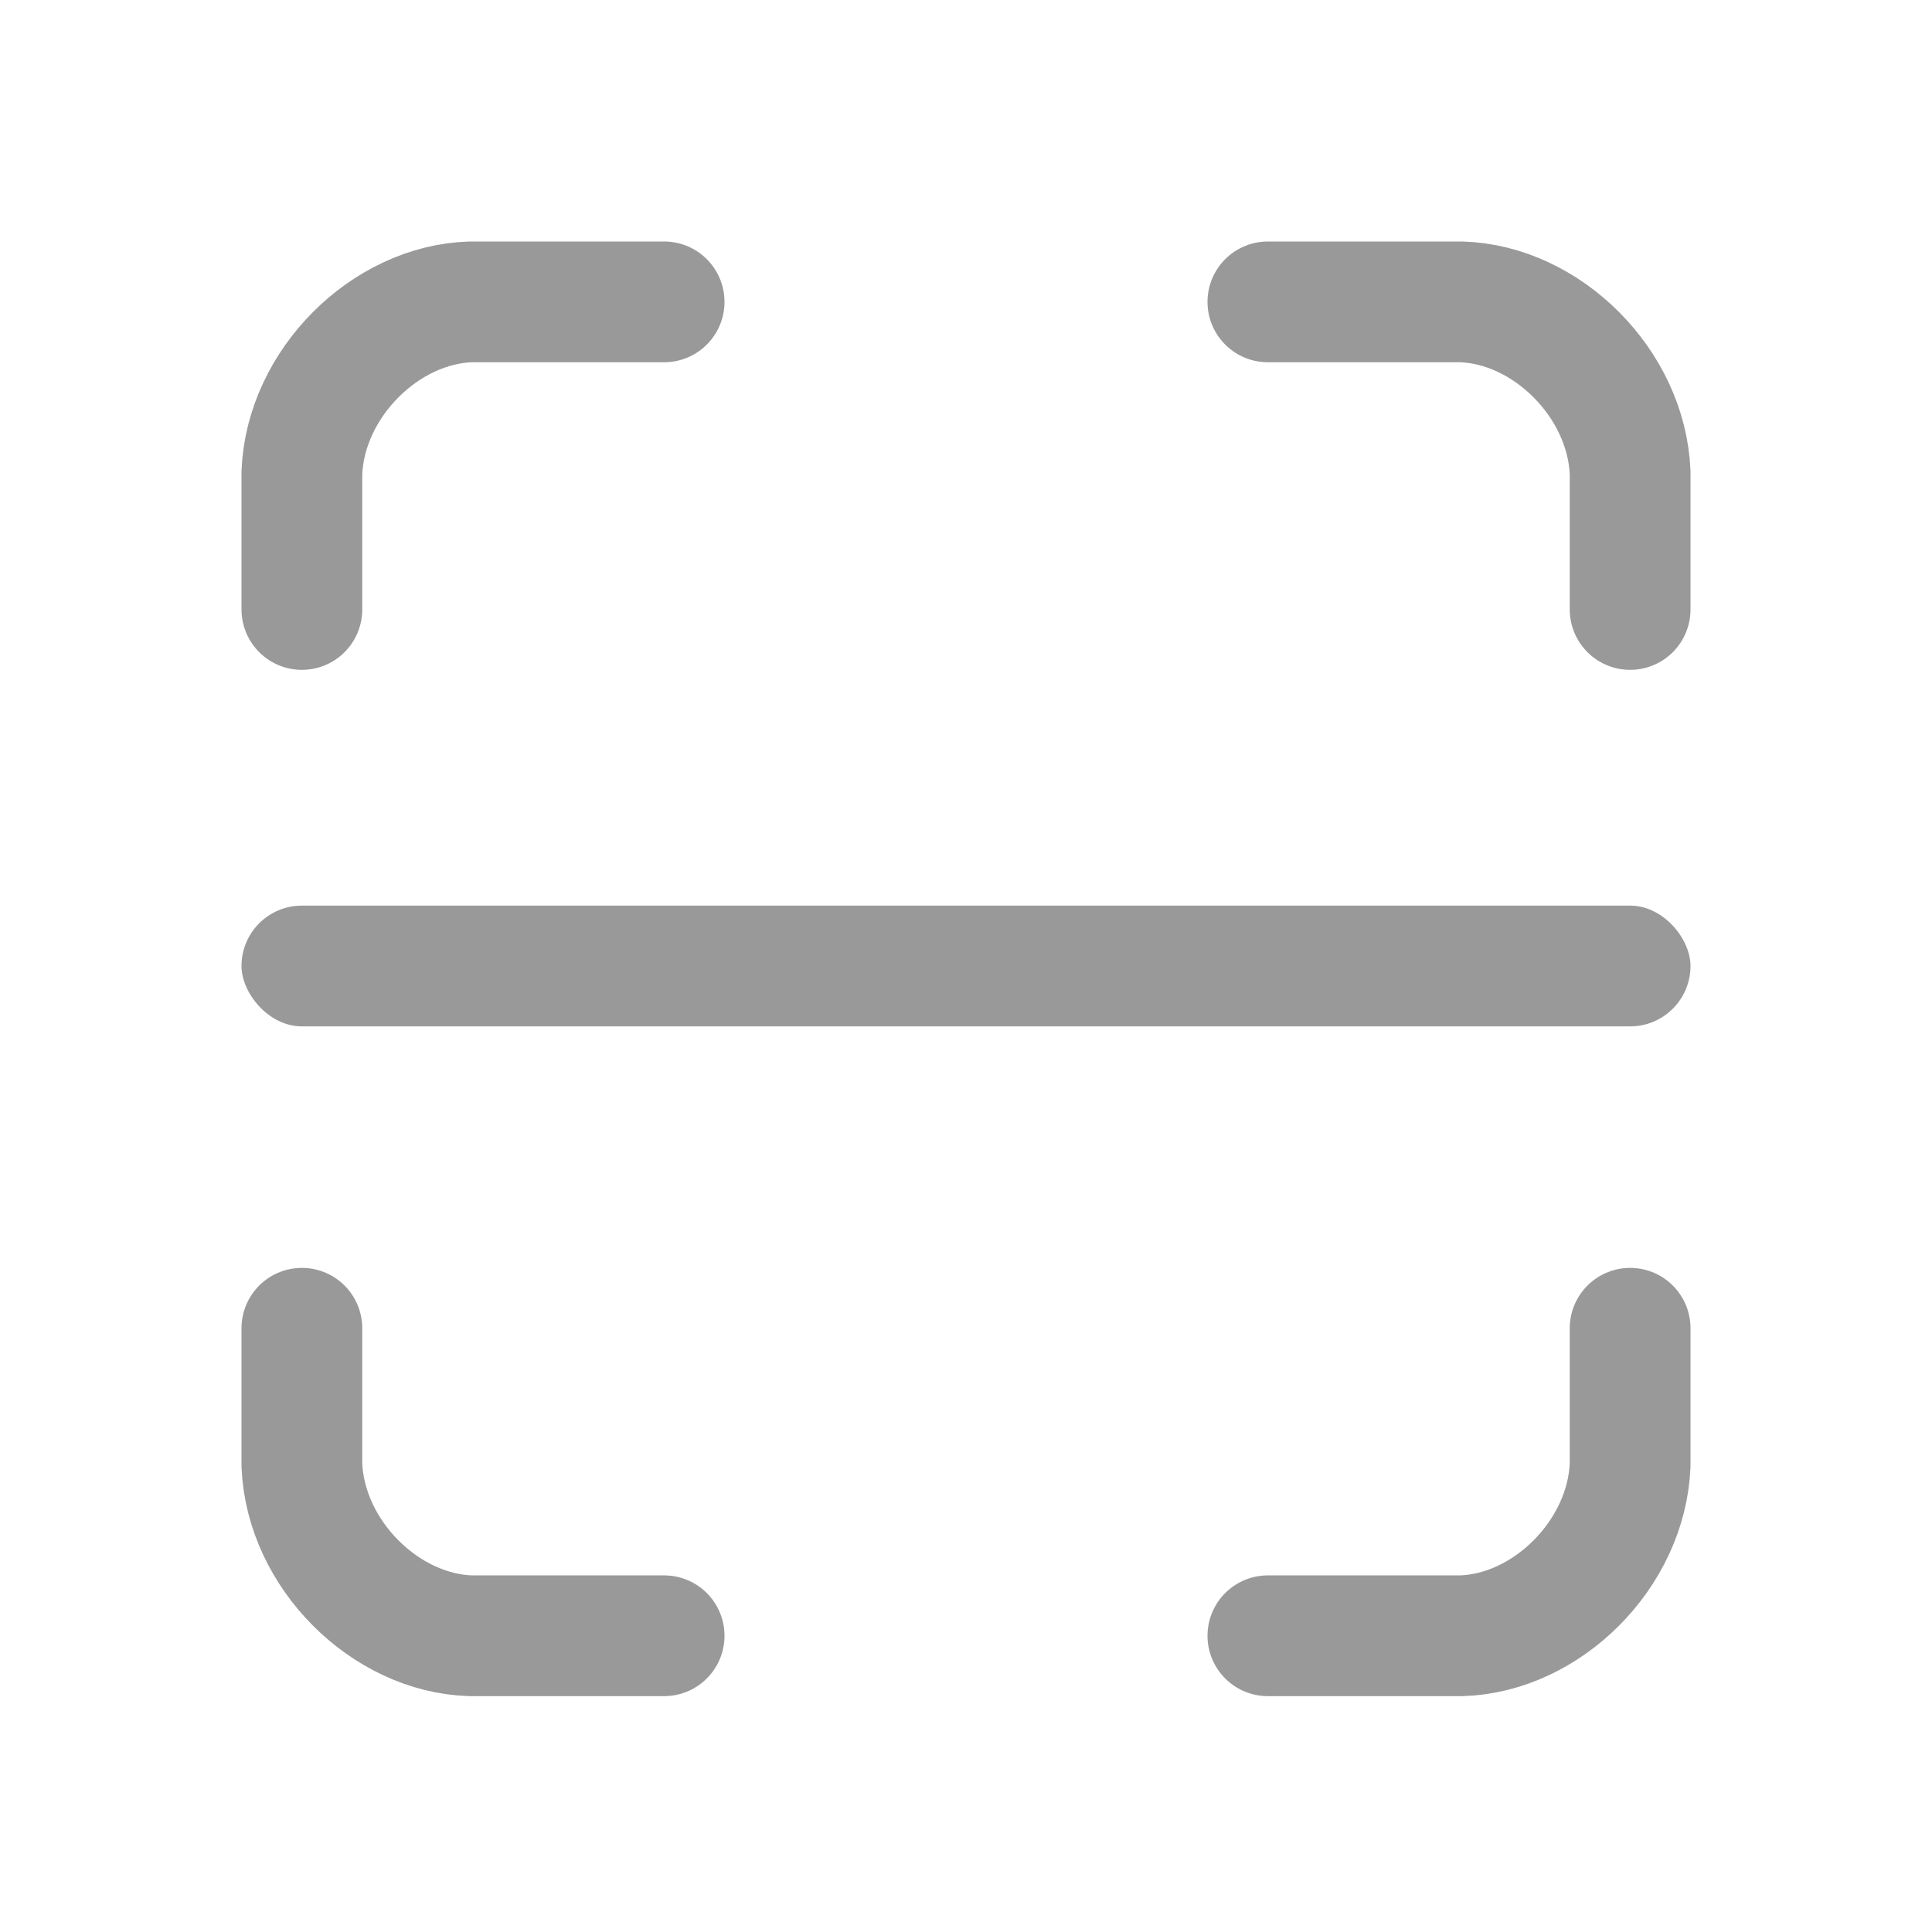
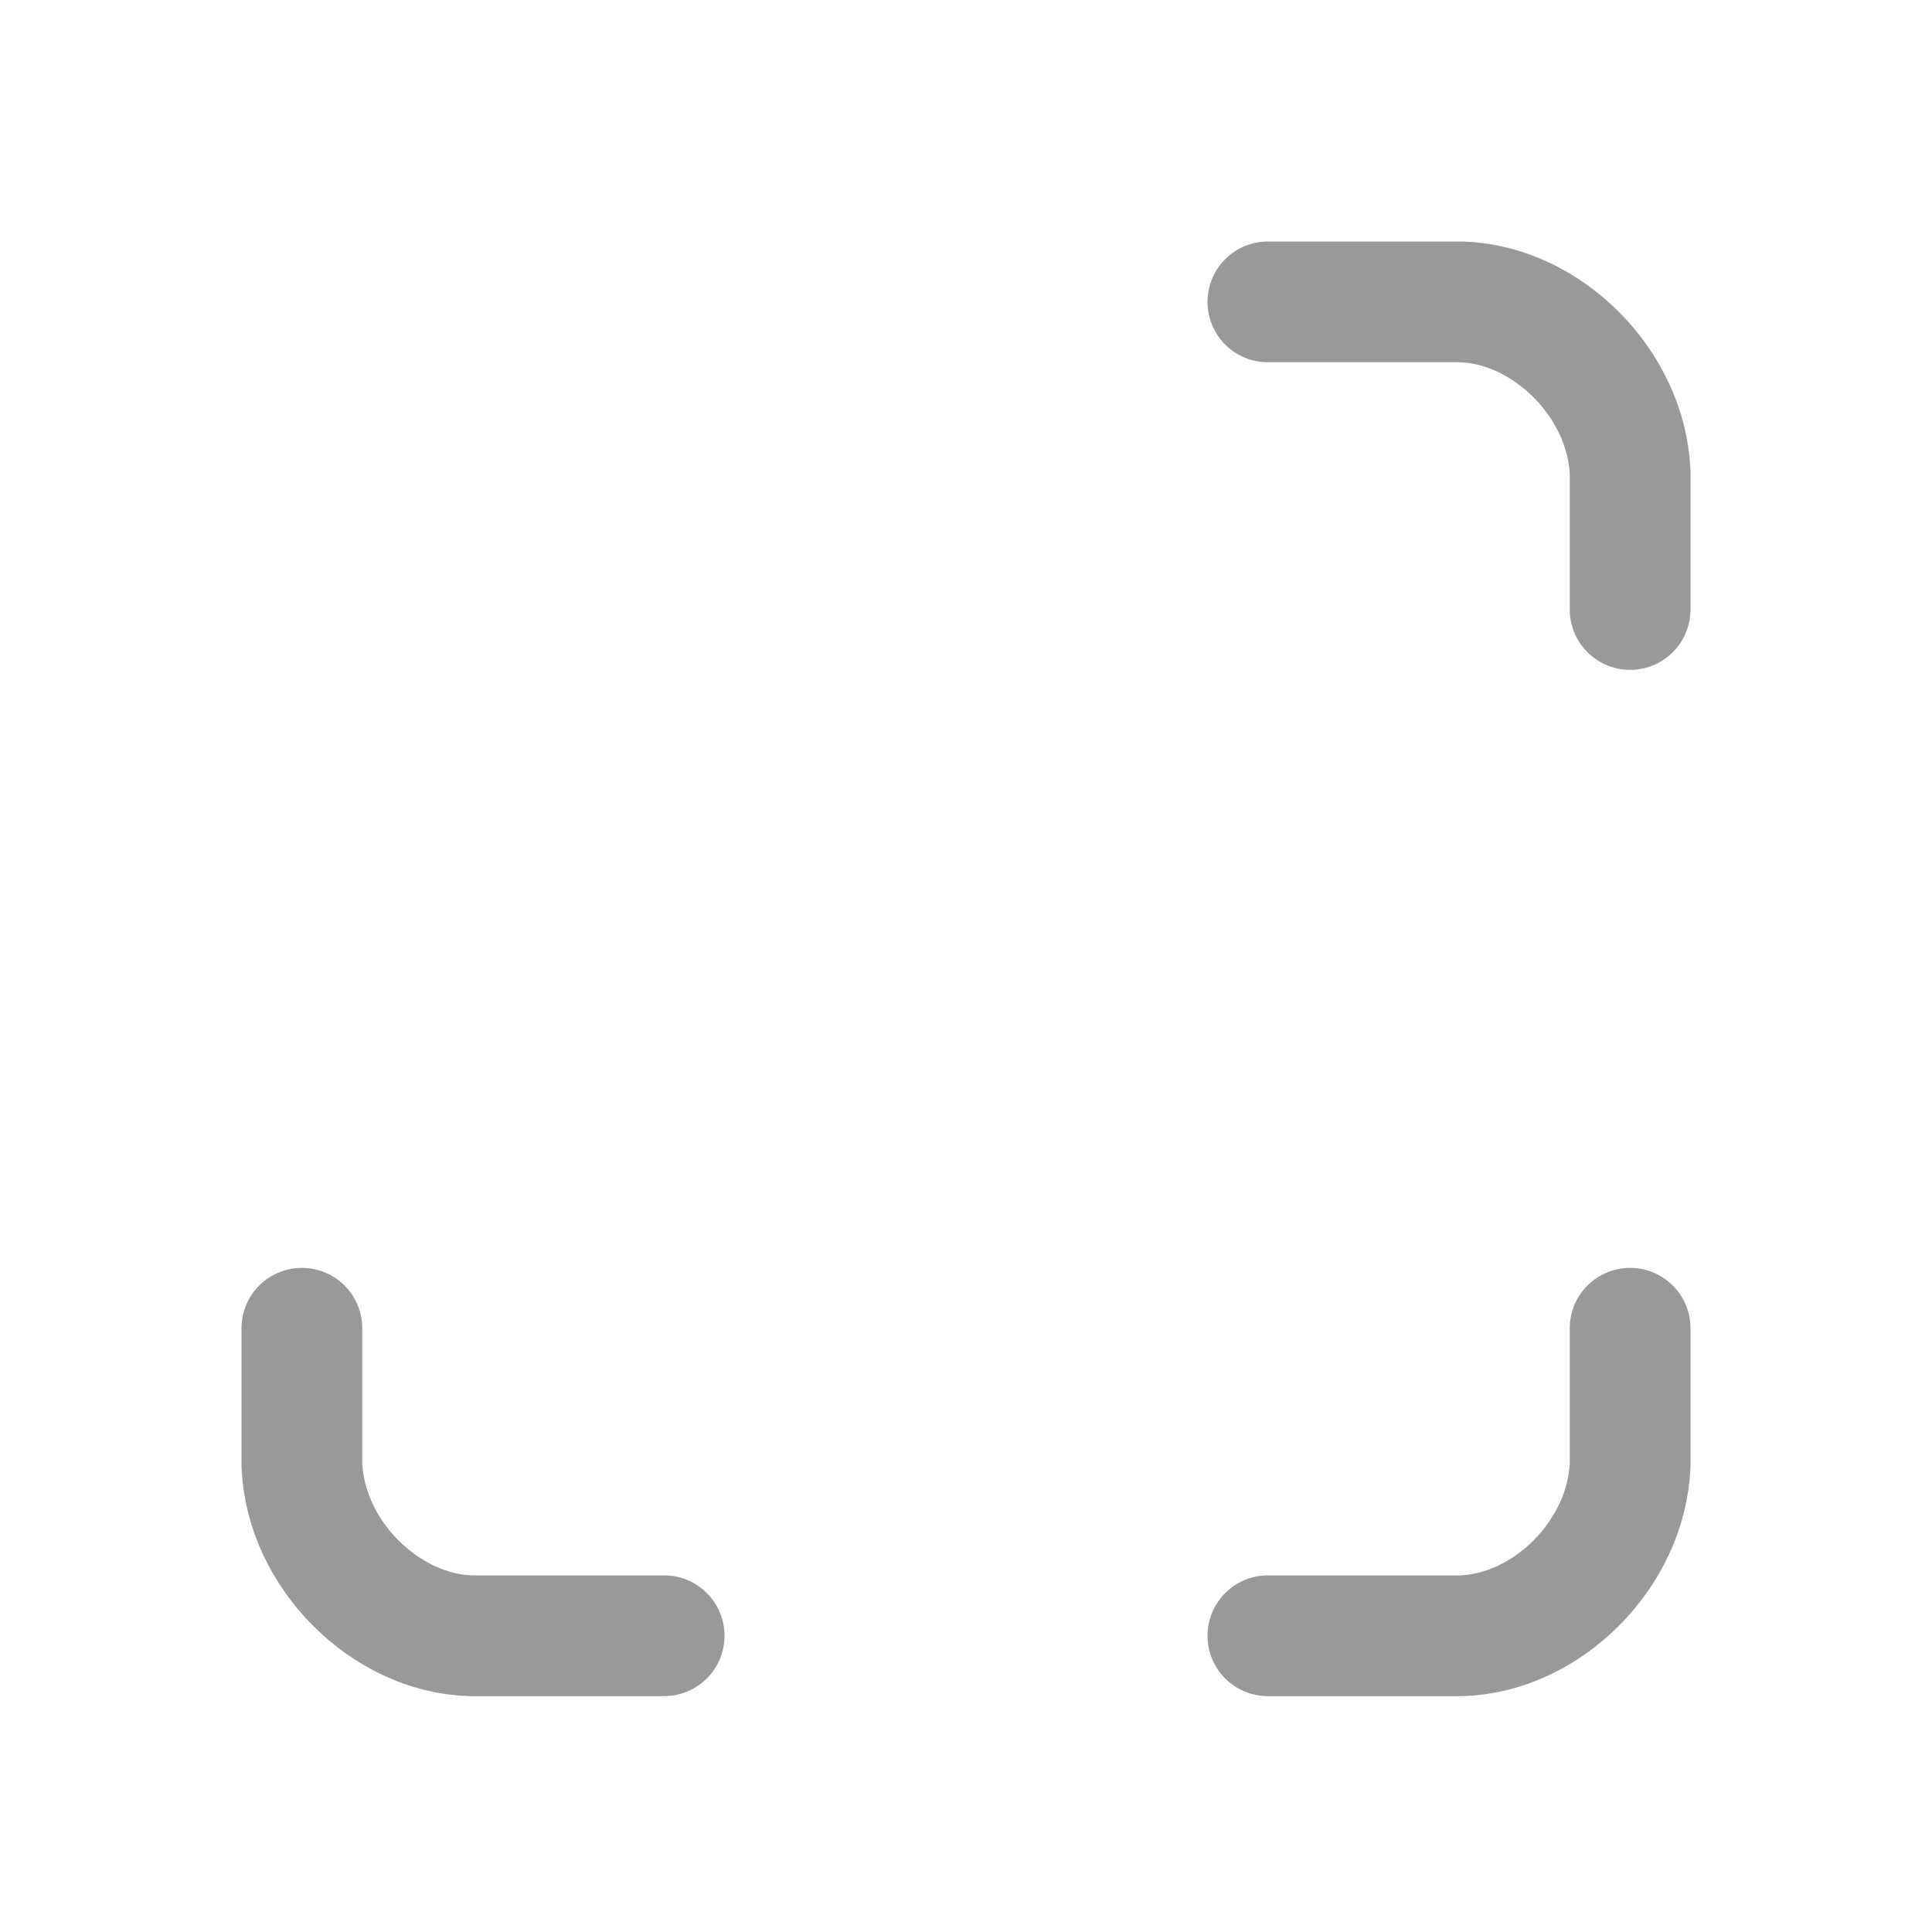
<svg xmlns="http://www.w3.org/2000/svg" width="24" height="24" viewBox="0 0 24 24">
  <g fill="none" fill-rule="evenodd">
-     <path d="M8.25 3.75H5.848c-1.06.032-2.051 1.01-2.098 2.119v1.702" stroke="#999" stroke-width="1.5" stroke-linecap="round" stroke-linejoin="round" />
-     <rect fill="#999" x="3" y="11.25" width="18" height="1.5" rx=".75" />
    <path d="M15.75 3.75h2.402c1.06.032 2.051 1.01 2.098 2.119v1.702M8.25 20.32H5.848c-1.06-.031-2.051-1.009-2.098-2.118V16.5M15.75 20.32h2.402c1.06-.031 2.051-1.009 2.098-2.118V16.5" stroke="#999" stroke-width="1.5" stroke-linecap="round" stroke-linejoin="round" />
  </g>
</svg>